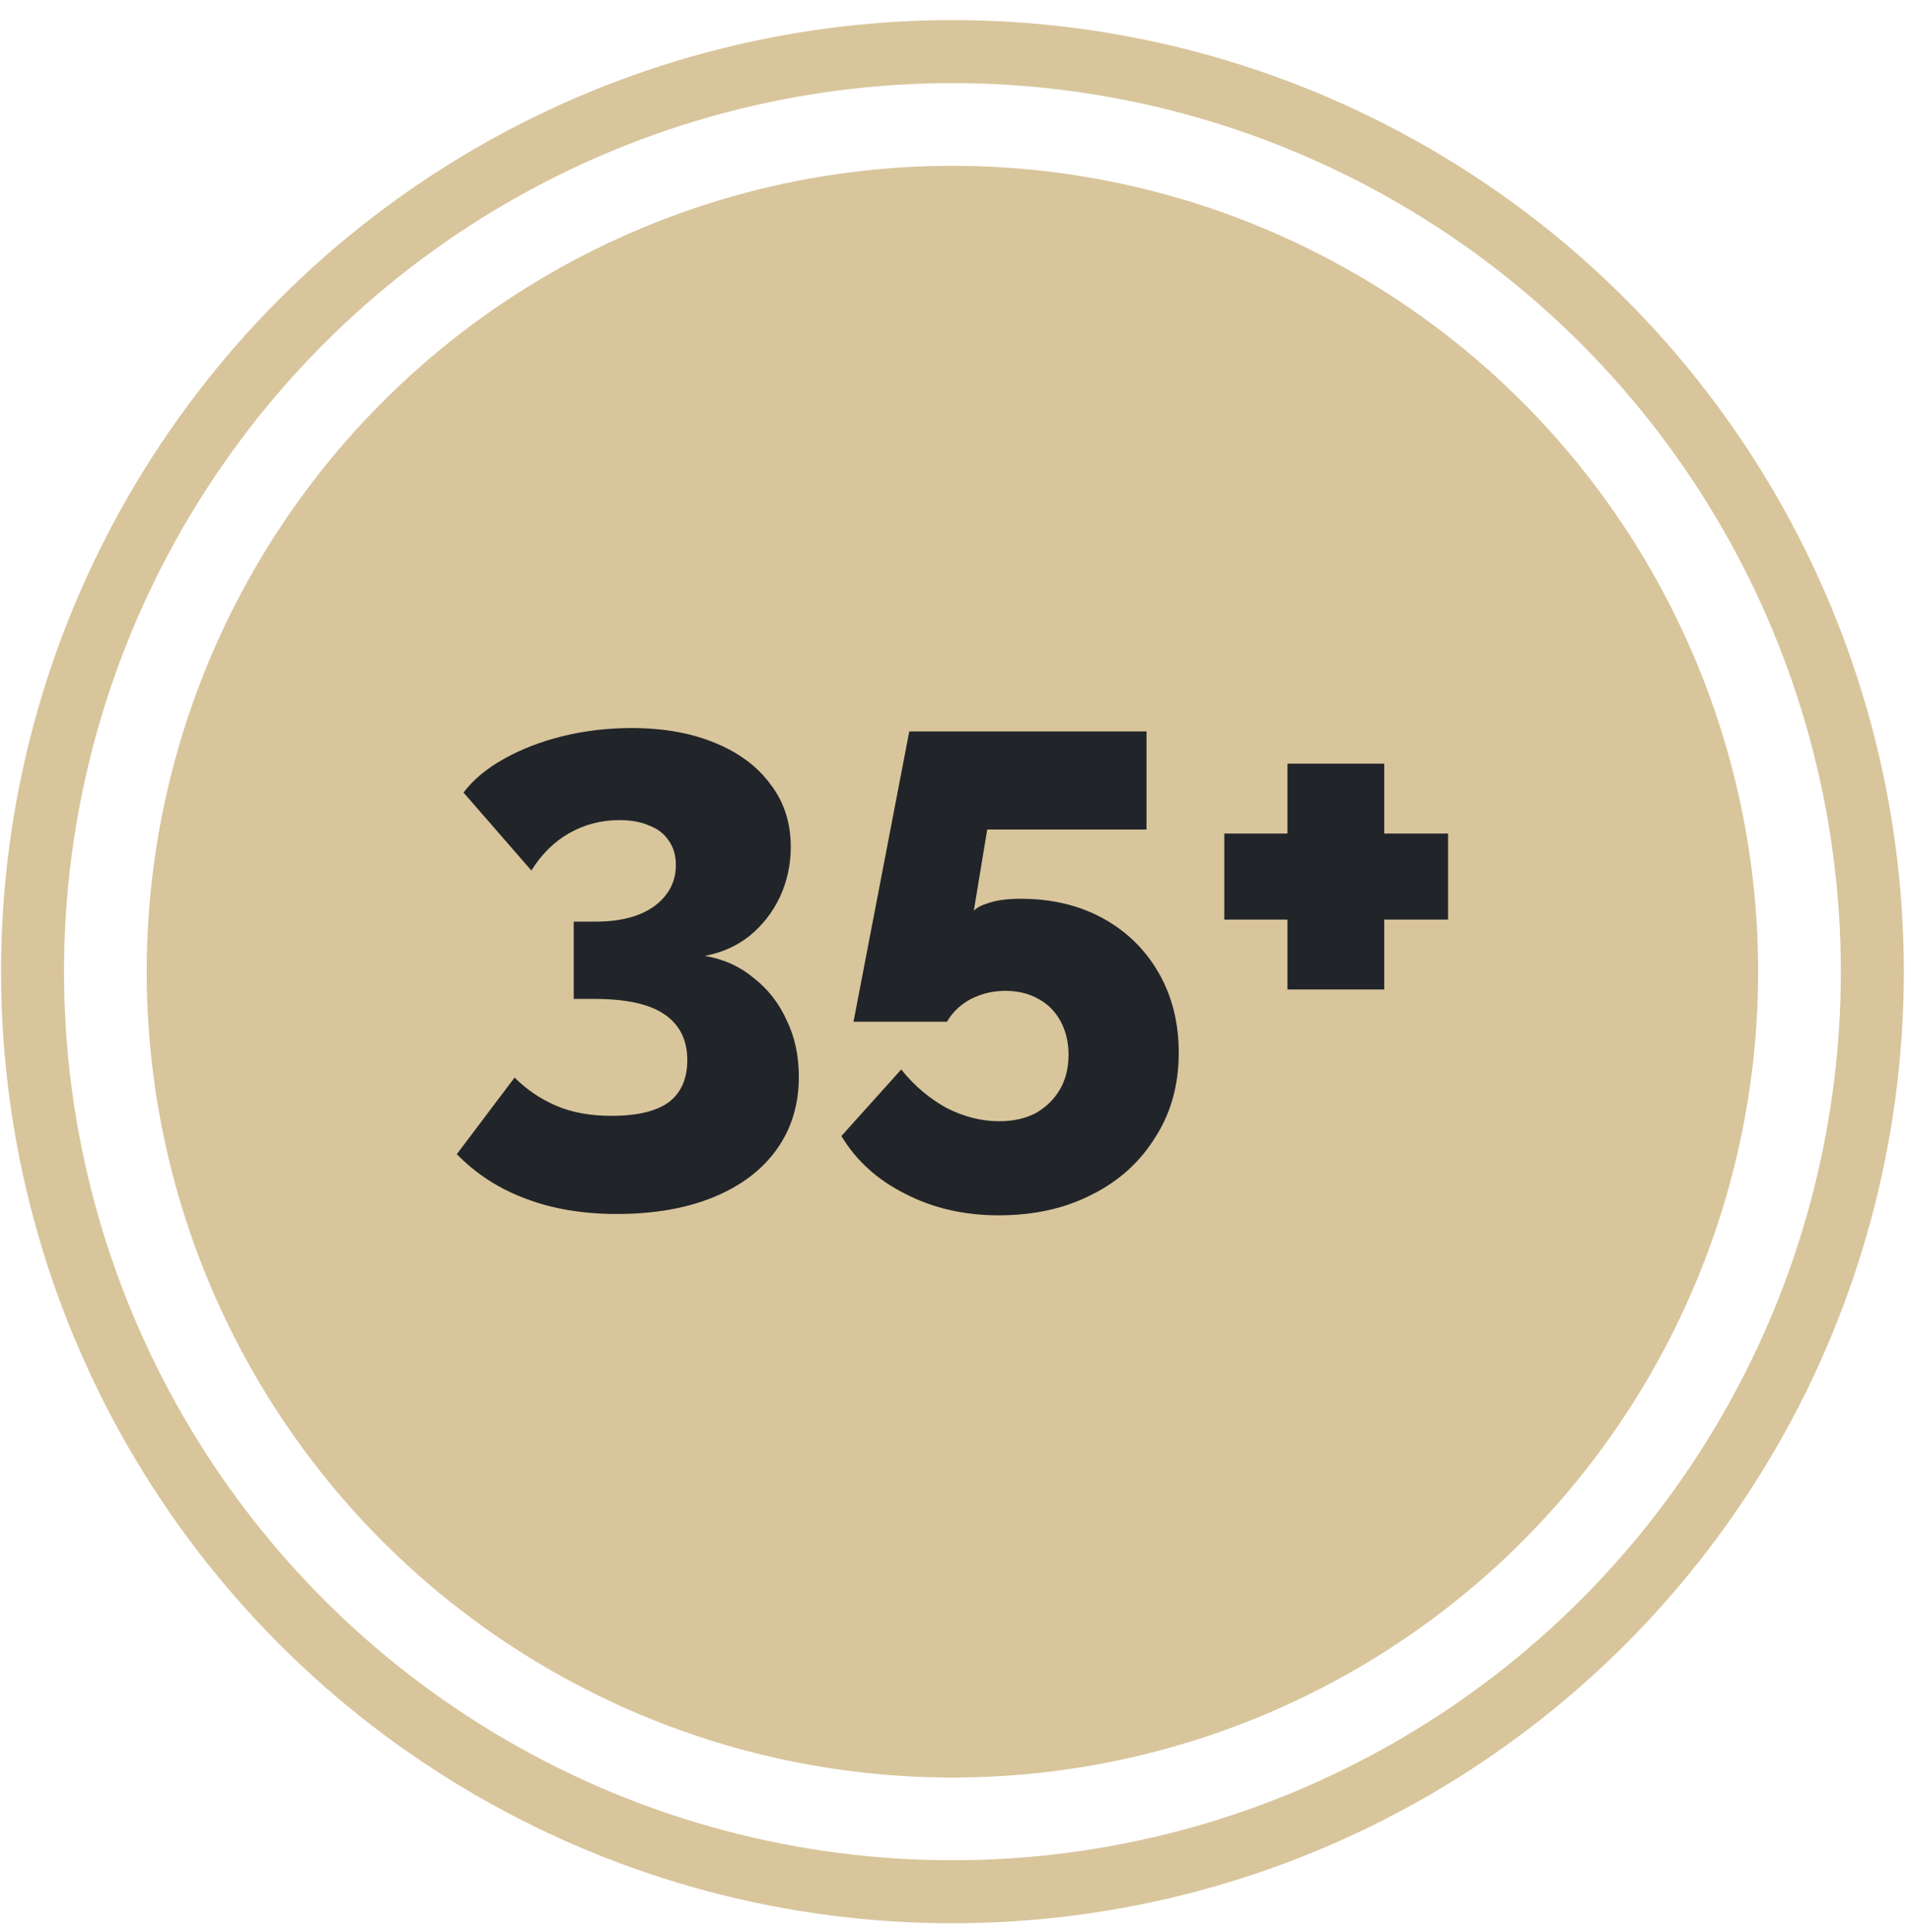
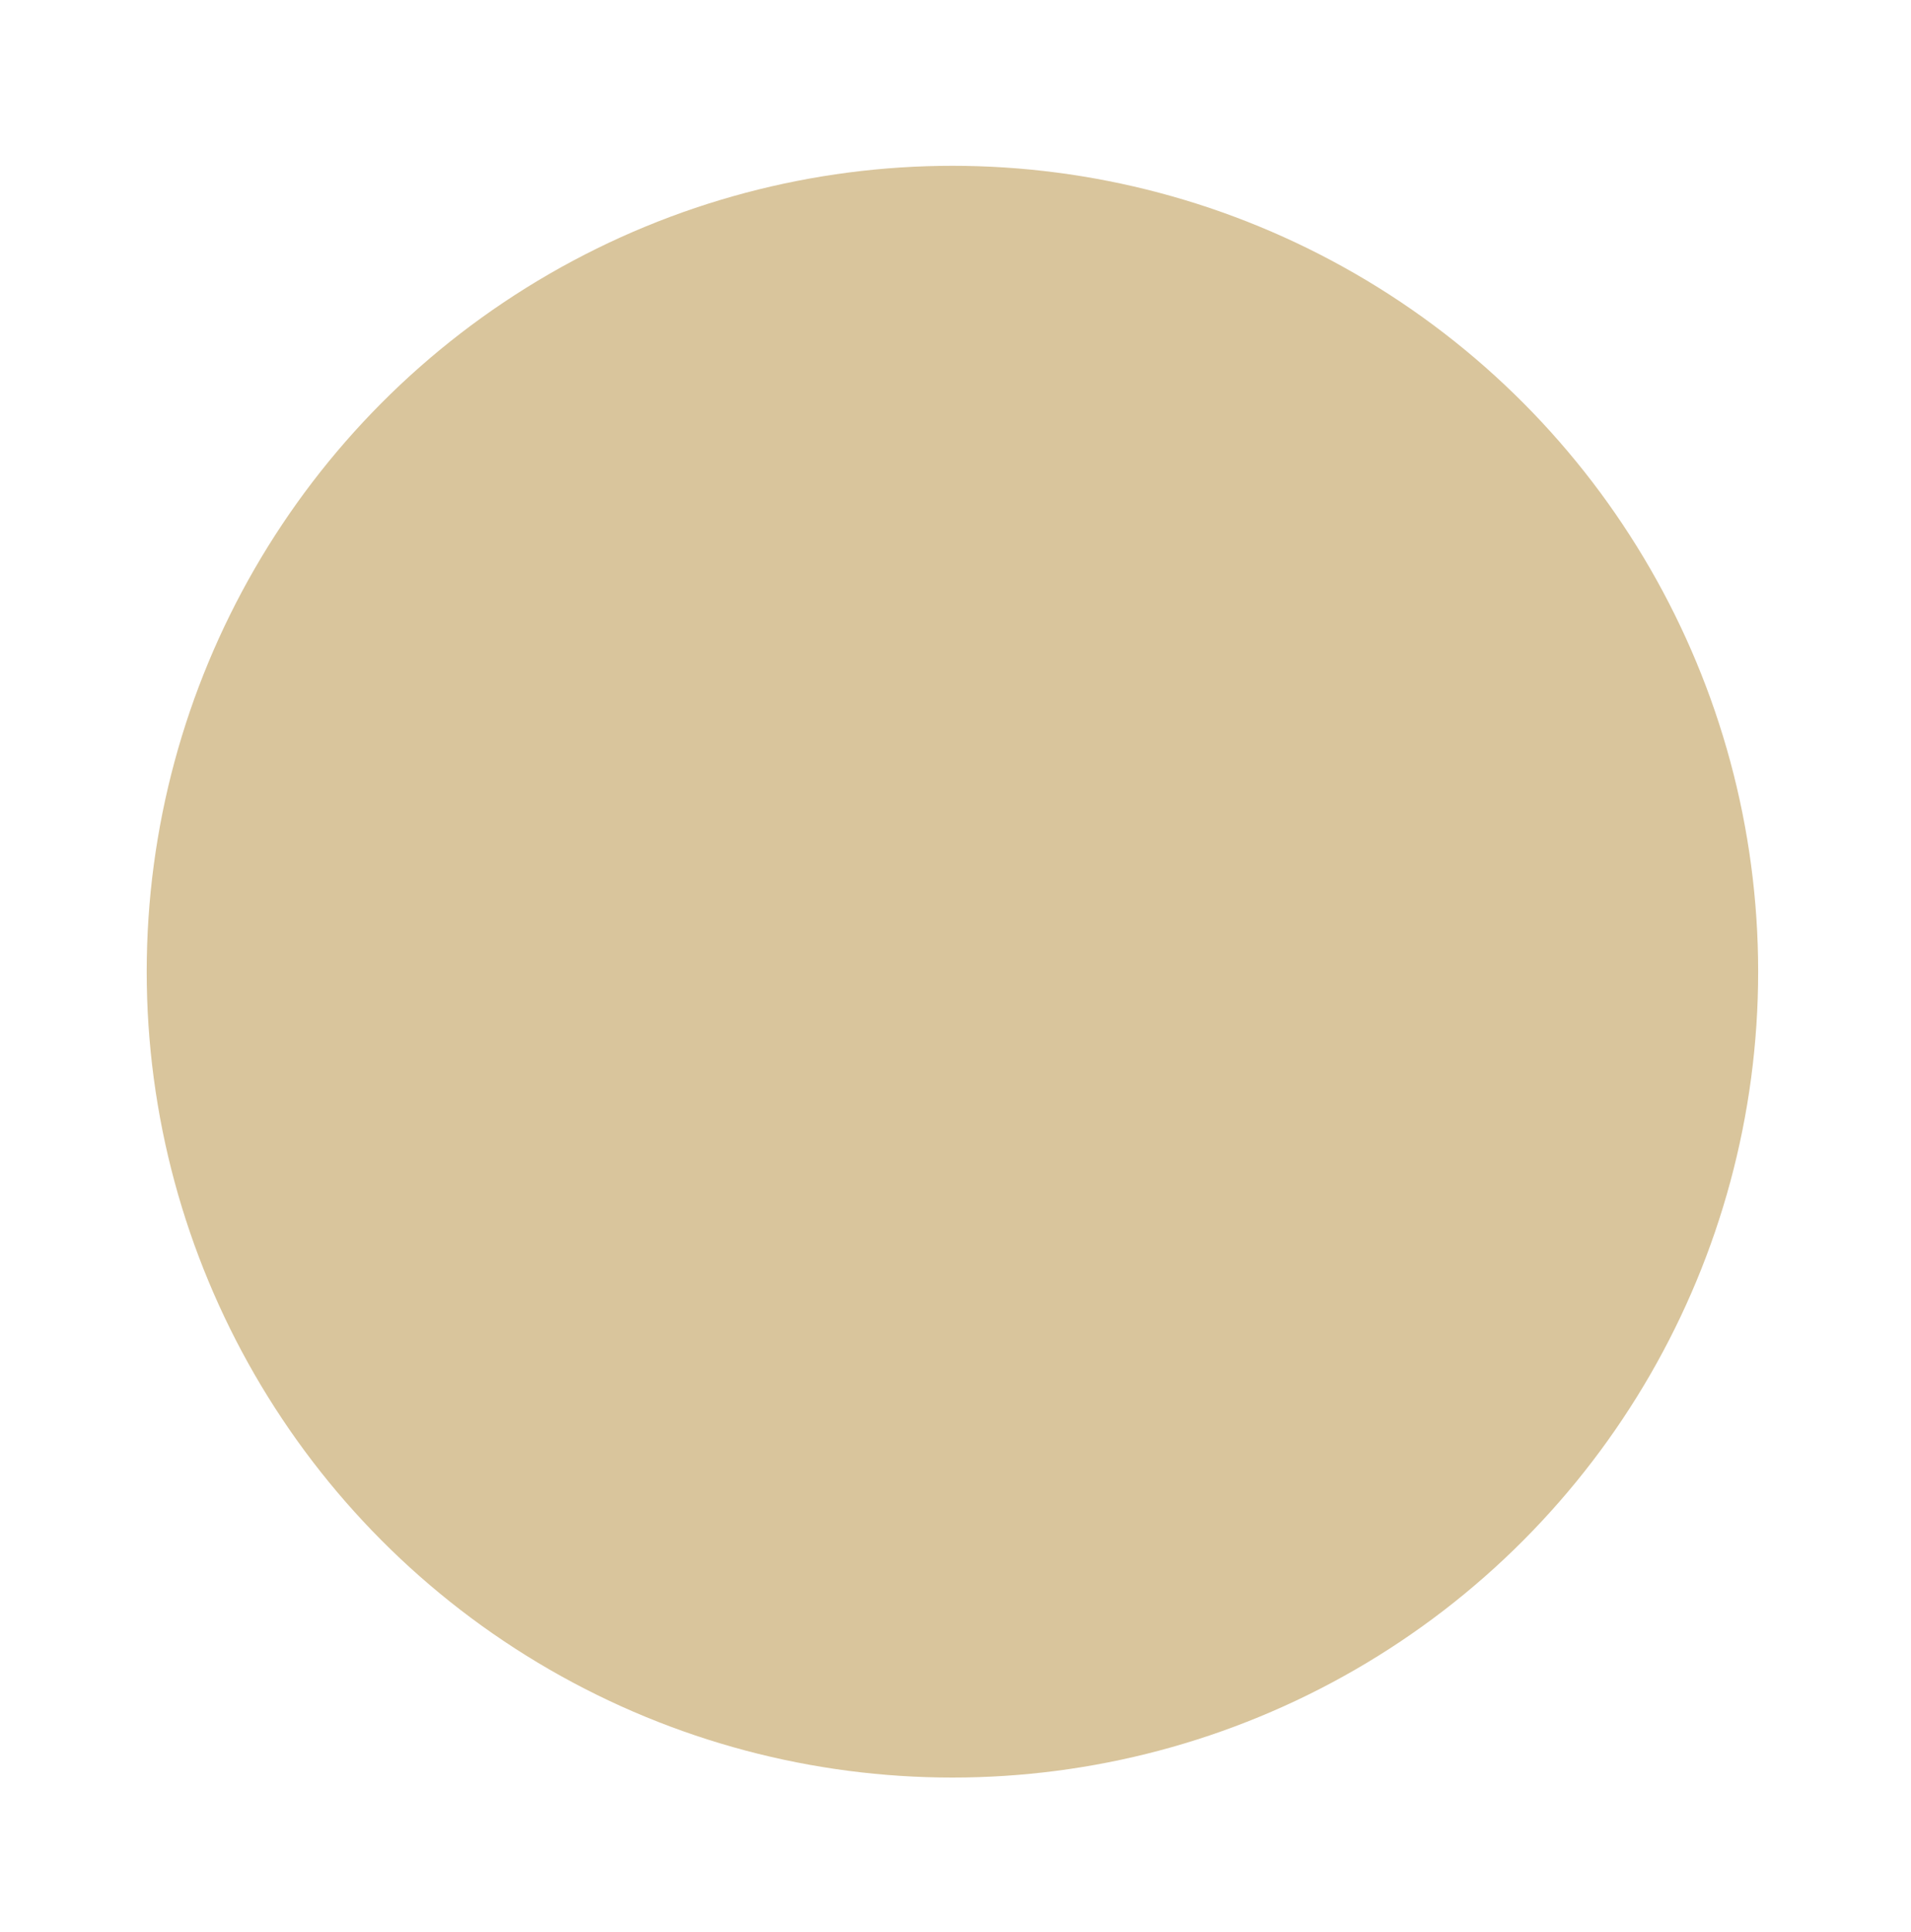
<svg xmlns="http://www.w3.org/2000/svg" width="91" height="92" viewBox="0 0 91 92" fill="none">
  <circle cx="45.354" cy="46.262" r="38.368" fill="#D9C59C" />
-   <circle cx="45.354" cy="46.262" r="43.805" stroke="#D9C59C" stroke-width="3" />
-   <path d="M33.56 45.51C34.456 45.66 35.235 46.012 35.896 46.566C36.579 47.1 37.101 47.772 37.464 48.582C37.848 49.372 38.04 50.268 38.04 51.27C38.04 52.593 37.688 53.745 36.984 54.726C36.28 55.708 35.277 56.465 33.976 56.998C32.675 57.532 31.139 57.798 29.368 57.798C27.747 57.798 26.296 57.553 25.016 57.062C23.757 56.593 22.669 55.889 21.752 54.95L24.504 51.302C25.08 51.878 25.741 52.326 26.488 52.646C27.235 52.966 28.109 53.126 29.112 53.126C30.328 53.126 31.235 52.913 31.832 52.486C32.429 52.038 32.728 51.366 32.728 50.47C32.728 49.51 32.365 48.785 31.64 48.294C30.936 47.804 29.816 47.558 28.28 47.558H27.32V43.878H28.376C29.549 43.878 30.477 43.633 31.16 43.142C31.843 42.63 32.184 41.98 32.184 41.19C32.184 40.721 32.067 40.326 31.832 40.006C31.619 39.686 31.309 39.452 30.904 39.302C30.52 39.132 30.051 39.046 29.496 39.046C28.643 39.046 27.853 39.249 27.128 39.654C26.403 40.06 25.795 40.657 25.304 41.446L22.072 37.734C22.541 37.116 23.181 36.582 23.992 36.134C24.824 35.665 25.763 35.302 26.808 35.046C27.853 34.79 28.941 34.662 30.072 34.662C31.587 34.662 32.909 34.897 34.04 35.366C35.192 35.836 36.077 36.497 36.696 37.35C37.336 38.182 37.656 39.174 37.656 40.326C37.656 41.158 37.485 41.948 37.144 42.694C36.803 43.42 36.323 44.038 35.704 44.55C35.085 45.041 34.371 45.361 33.56 45.51Z" fill="#212529" />
-   <path d="M47.555 57.862C45.912 57.862 44.429 57.521 43.107 56.838C41.784 56.177 40.771 55.26 40.067 54.086L42.915 50.918C43.533 51.686 44.248 52.294 45.059 52.742C45.891 53.169 46.733 53.382 47.587 53.382C48.248 53.382 48.824 53.254 49.315 52.998C49.805 52.721 50.189 52.348 50.467 51.878C50.744 51.409 50.883 50.854 50.883 50.214C50.883 49.617 50.755 49.084 50.499 48.614C50.243 48.145 49.891 47.793 49.443 47.558C48.995 47.302 48.472 47.174 47.875 47.174C47.299 47.174 46.755 47.302 46.243 47.558C45.752 47.814 45.368 48.177 45.091 48.646H40.643L43.299 34.822H54.595V39.494H47.011L46.371 43.366C46.499 43.217 46.744 43.089 47.107 42.982C47.491 42.854 47.992 42.79 48.611 42.79C50.083 42.79 51.384 43.1 52.515 43.718C53.645 44.337 54.531 45.201 55.171 46.31C55.811 47.42 56.131 48.689 56.131 50.118C56.131 51.654 55.757 52.998 55.011 54.15C54.285 55.324 53.283 56.23 52.003 56.87C50.723 57.532 49.24 57.862 47.555 57.862Z" fill="#212529" />
-   <path d="M68.956 39.686V43.782H65.916V47.11H61.308V43.782H58.3V39.686H61.308V36.358H65.916V39.686H68.956Z" fill="#212529" />
</svg>